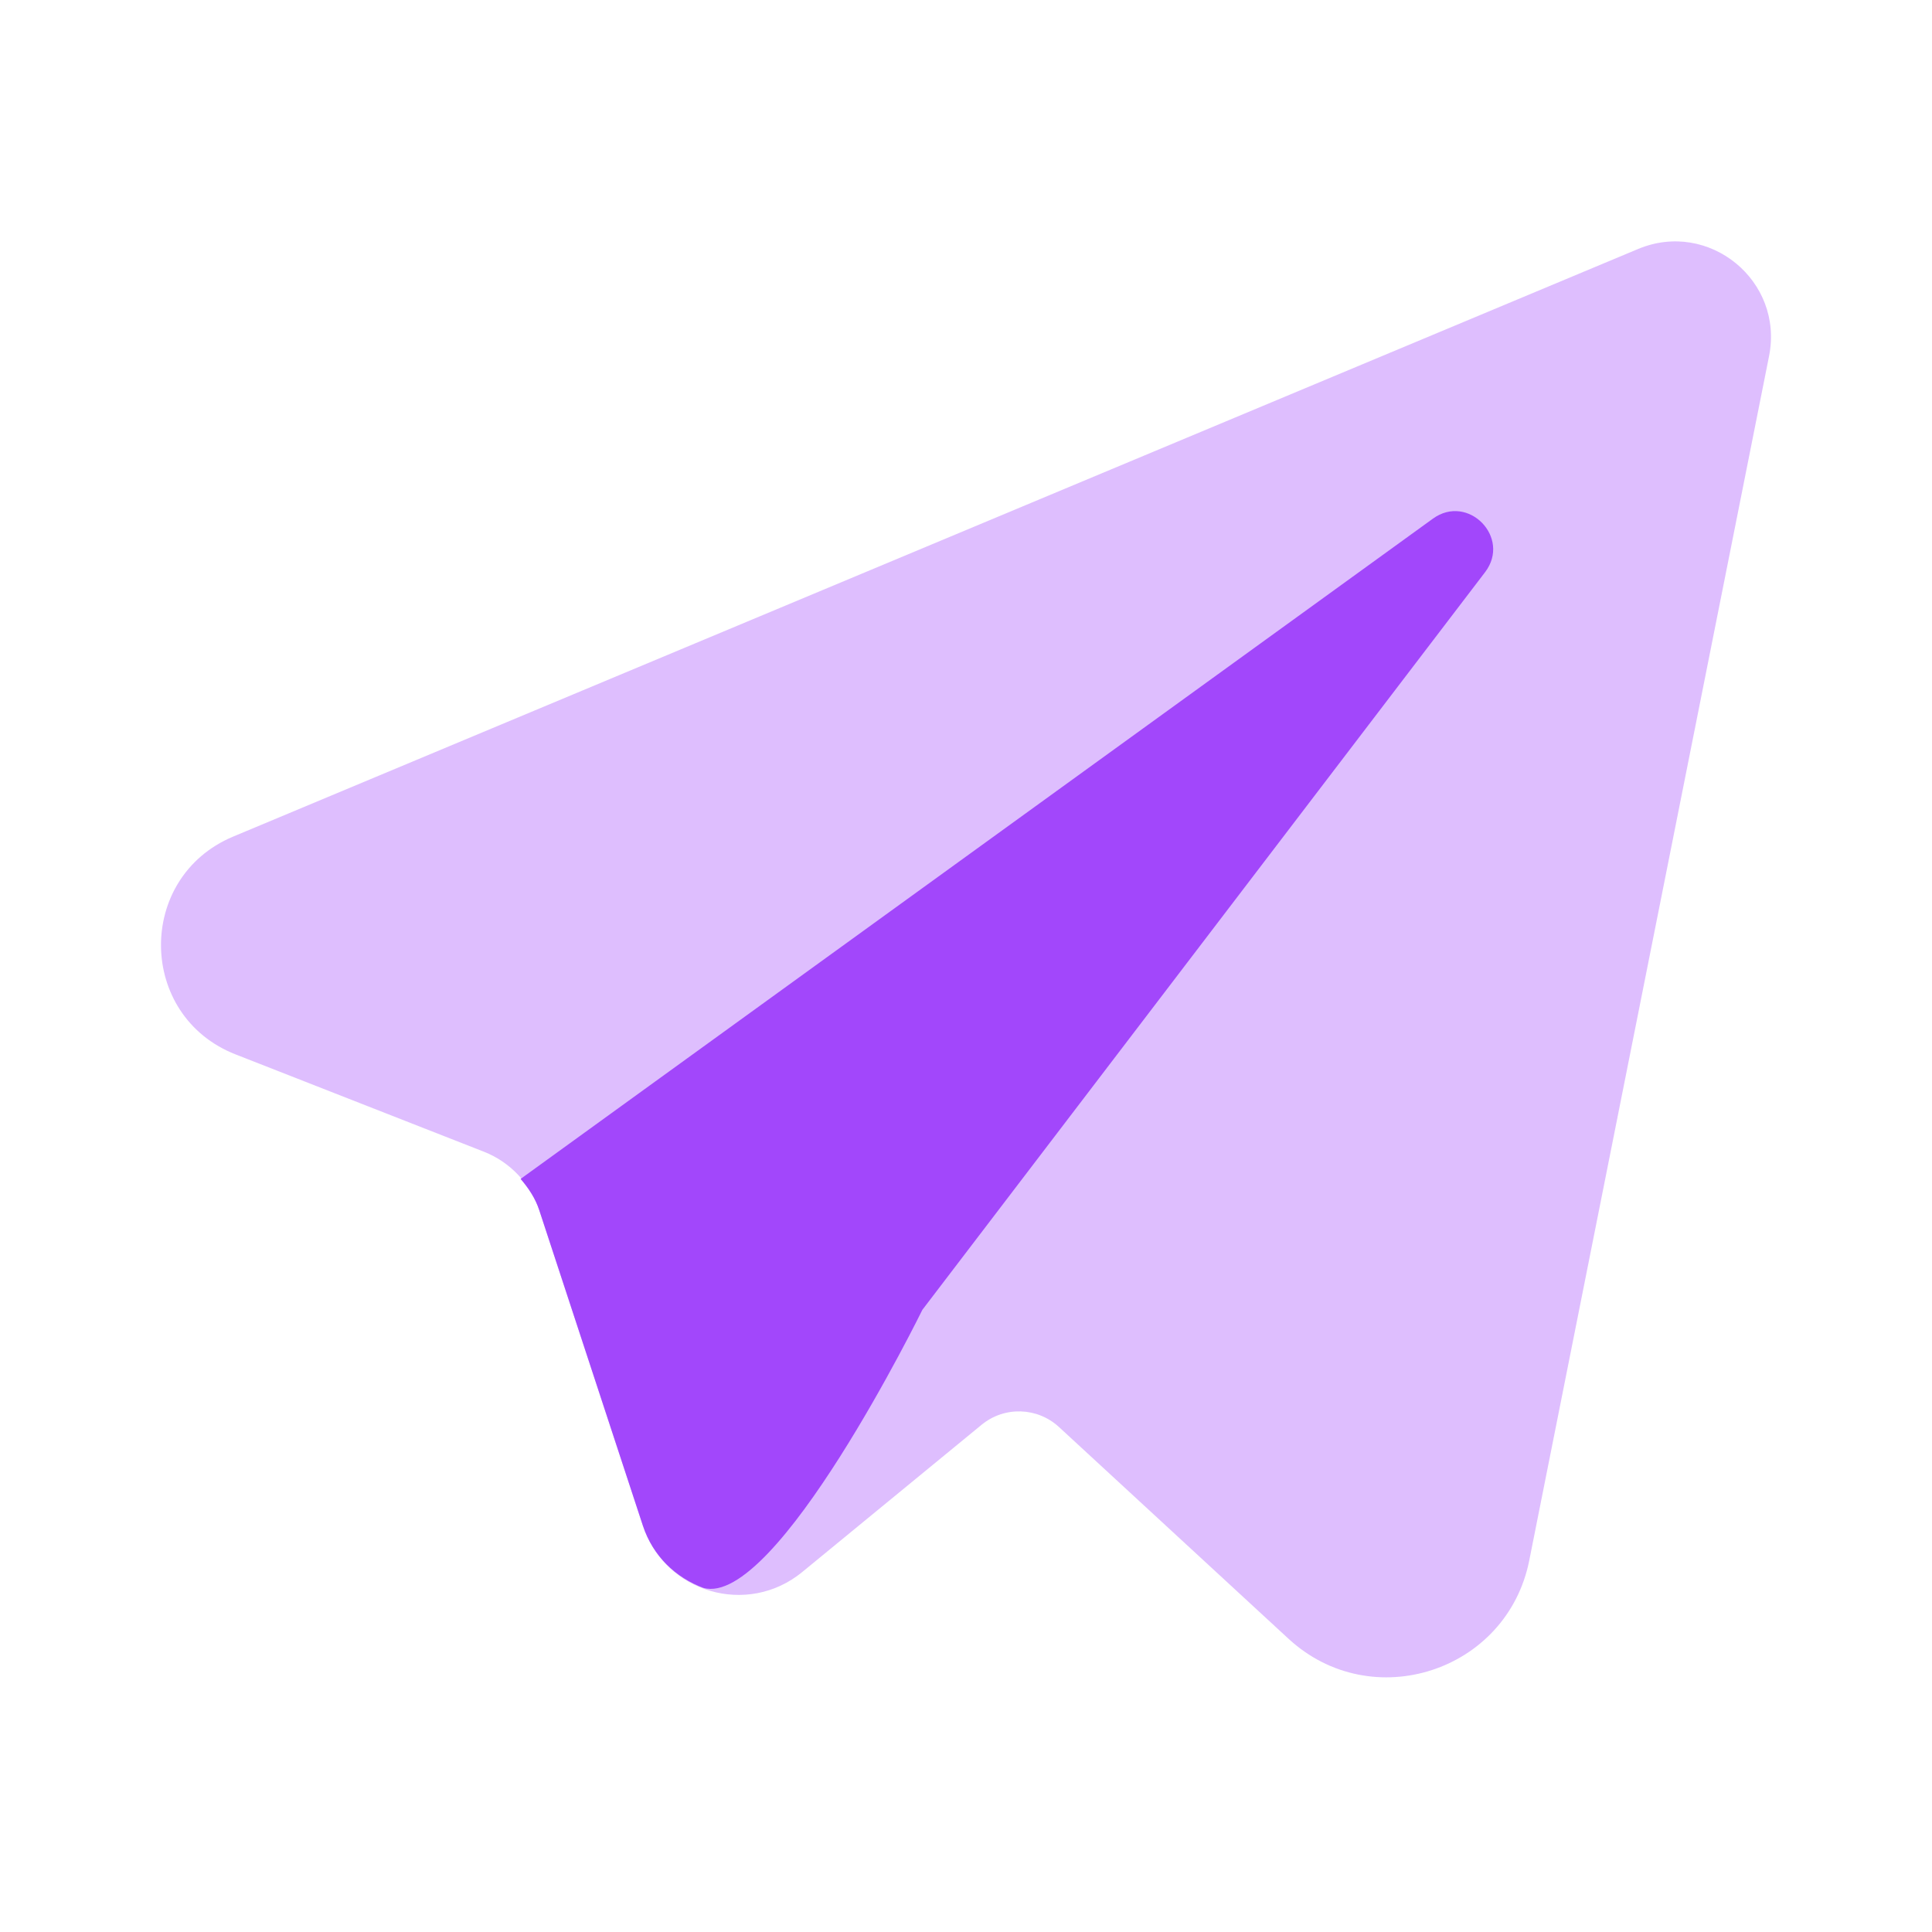
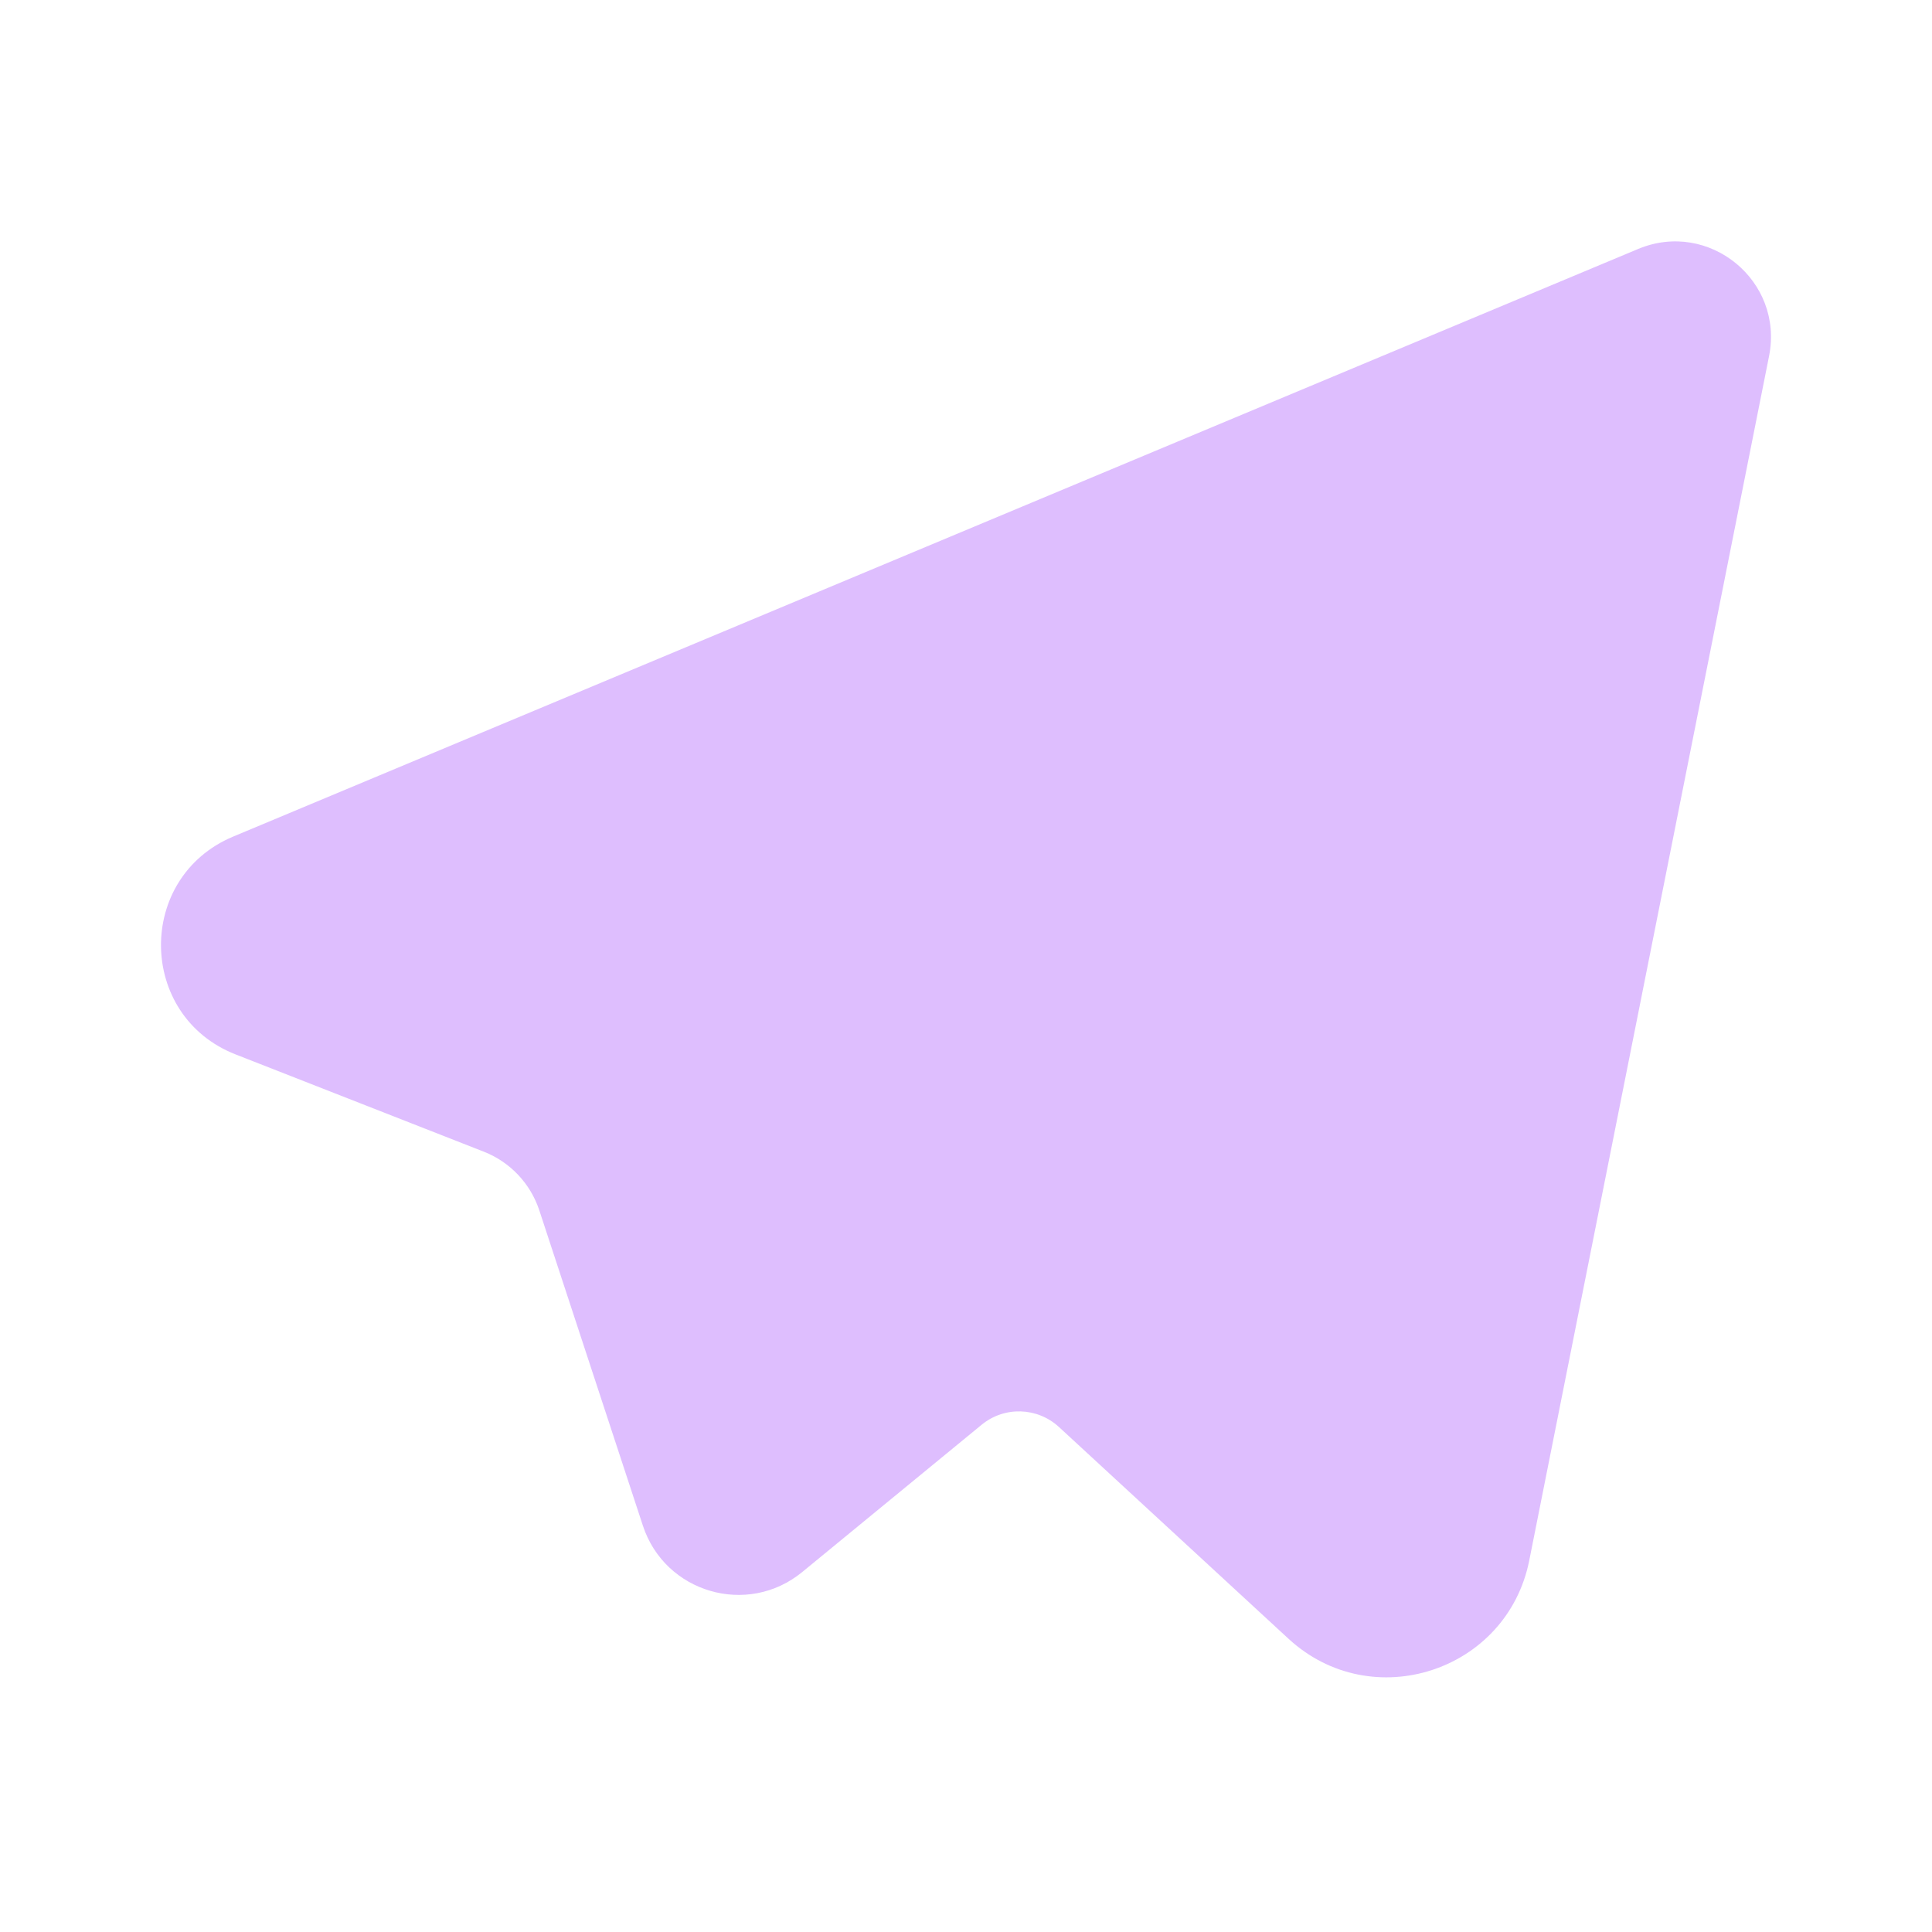
<svg xmlns="http://www.w3.org/2000/svg" width="24" height="24" viewBox="0 0 24 24" fill="none">
  <path opacity="0.35" d="M2.926 13.098L6.011 14.307C6.337 14.435 6.589 14.702 6.699 15.034L7.986 18.952C8.26 19.787 9.287 20.086 9.966 19.528L12.194 17.699C12.476 17.467 12.886 17.479 13.155 17.727L16.006 20.357C17.041 21.312 18.722 20.765 18.997 19.384L21.976 4.423C22.162 3.488 21.229 2.725 20.349 3.093L2.895 10.393C1.687 10.9 1.706 12.62 2.926 13.098Z" fill="#A247FB" />
-   <path d="M11.458 16.271L18.448 7.108C18.776 6.678 18.237 6.126 17.8 6.443L6.467 14.645C6.565 14.76 6.651 14.887 6.699 15.034L7.986 18.952C8.112 19.335 8.399 19.599 8.736 19.725C9.639 19.981 11.458 16.271 11.458 16.271Z" fill="#A247FB" />
</svg>